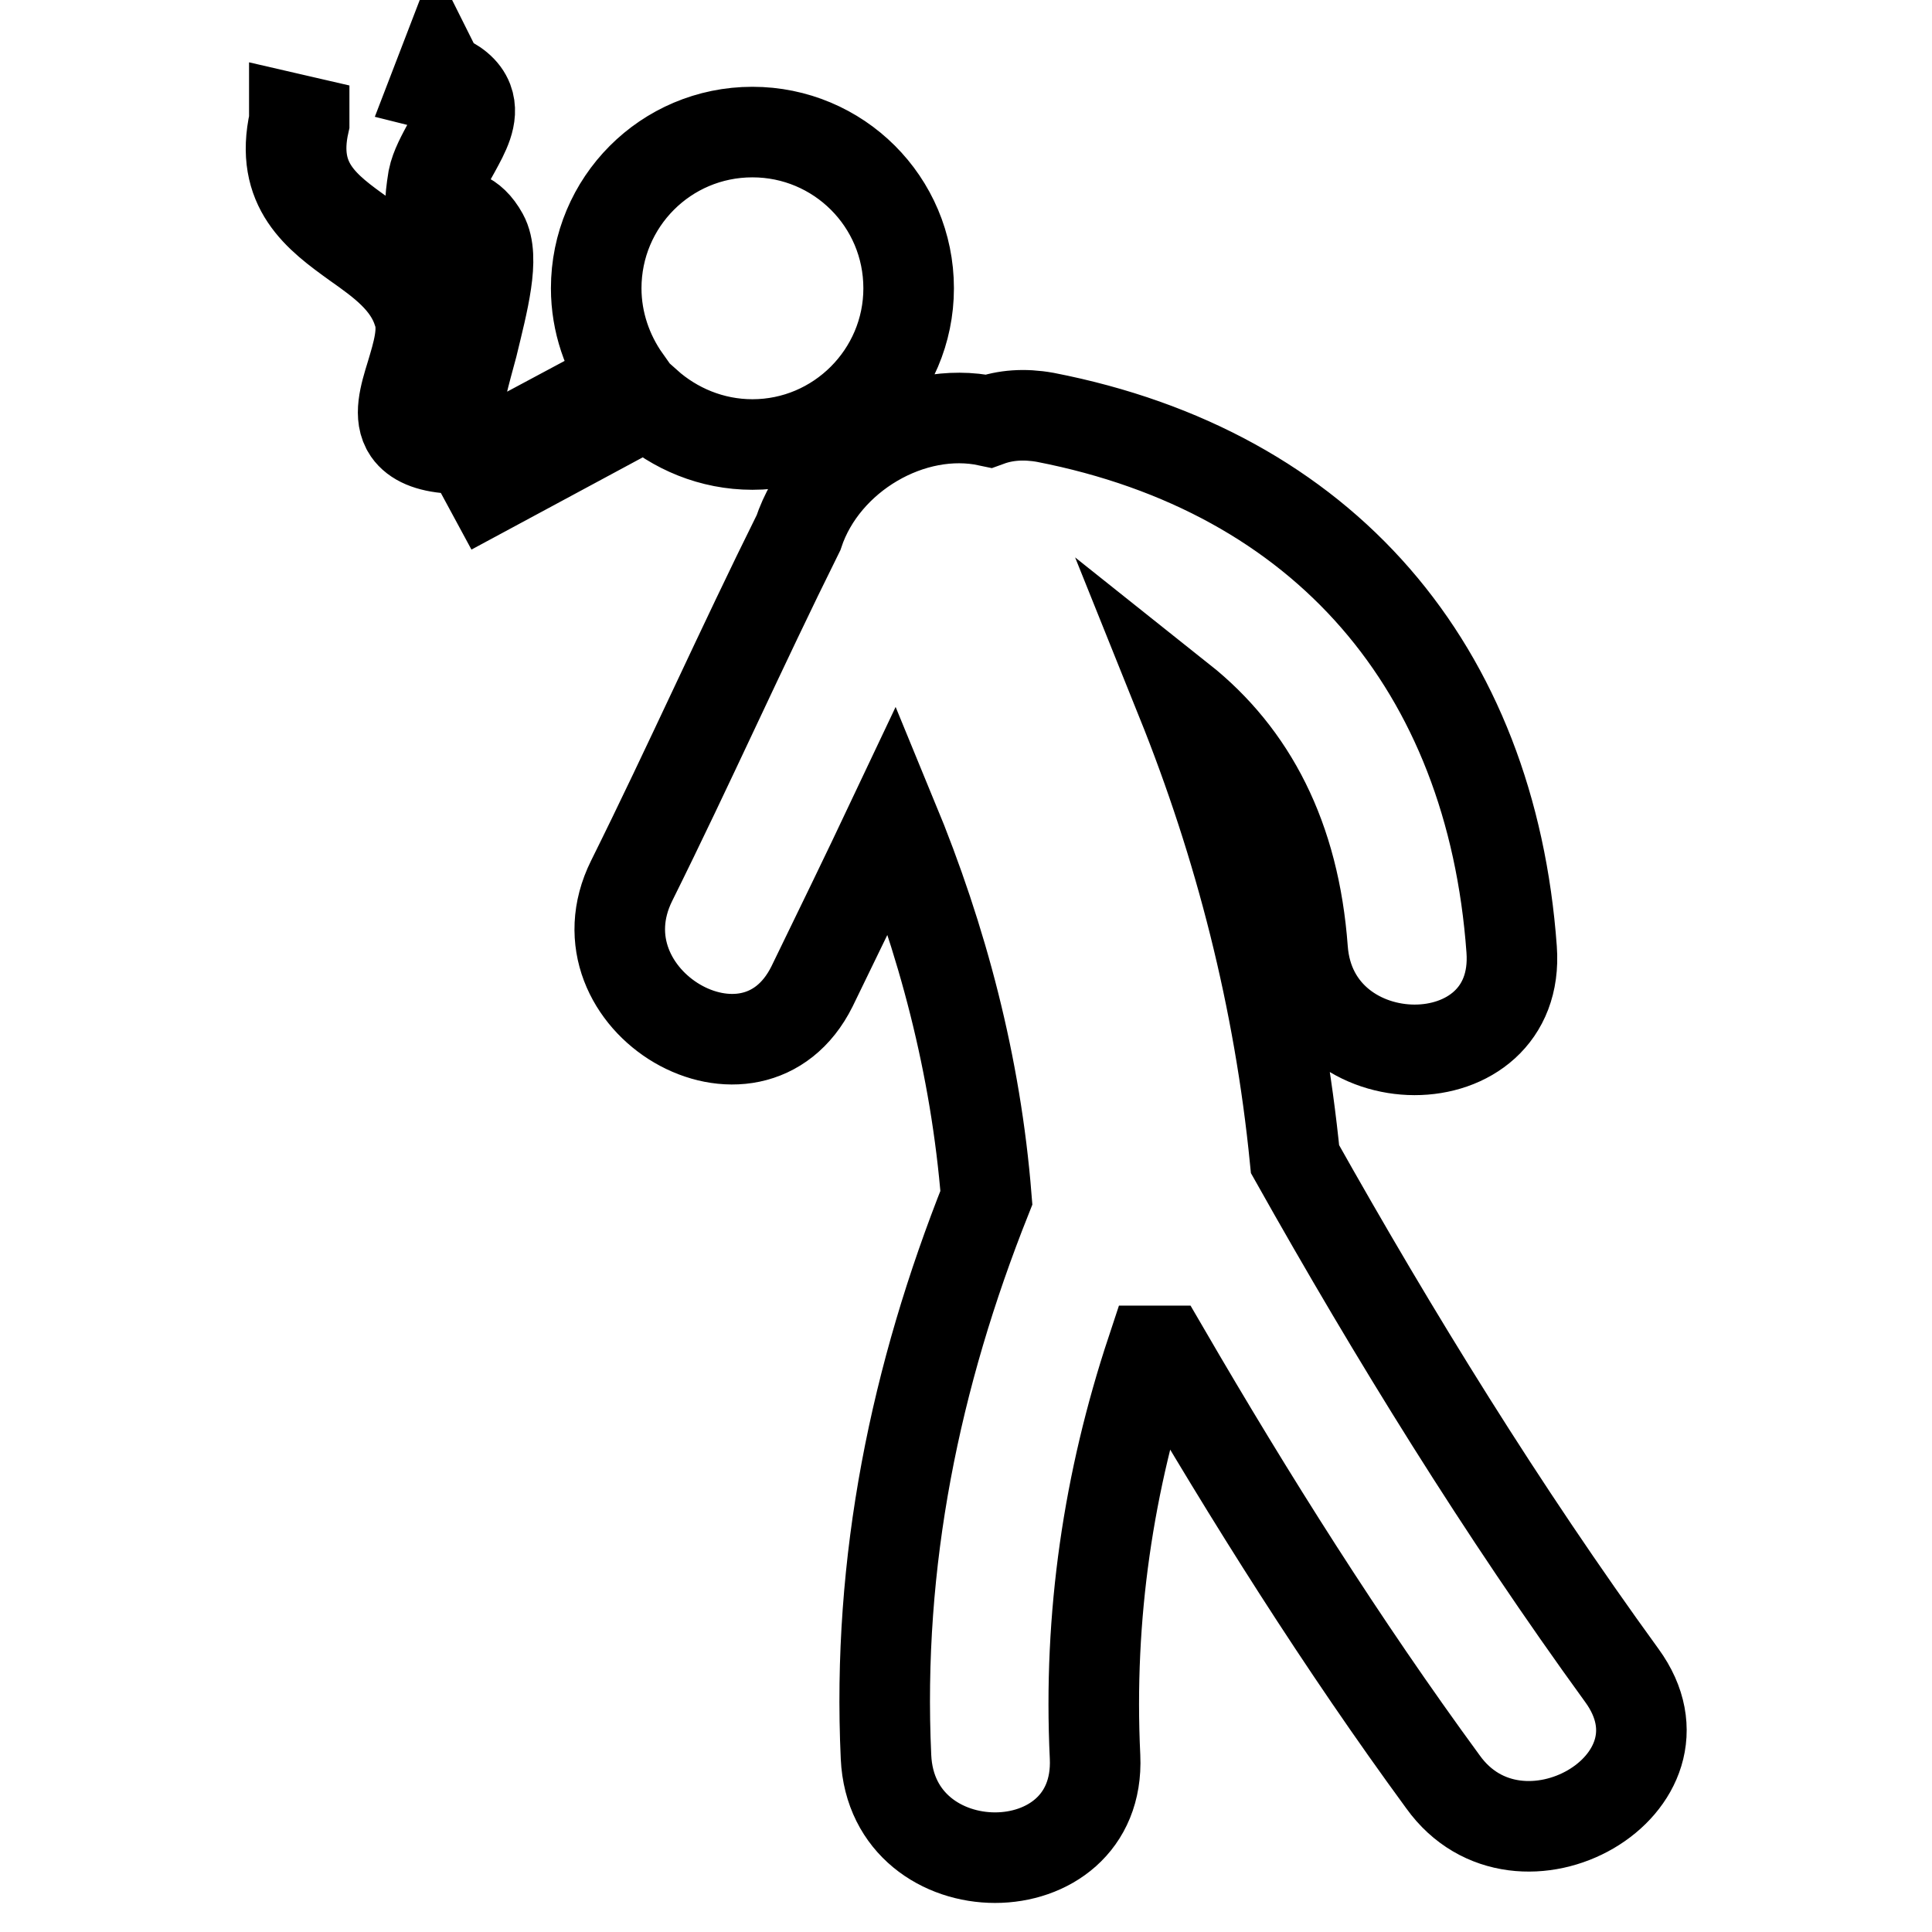
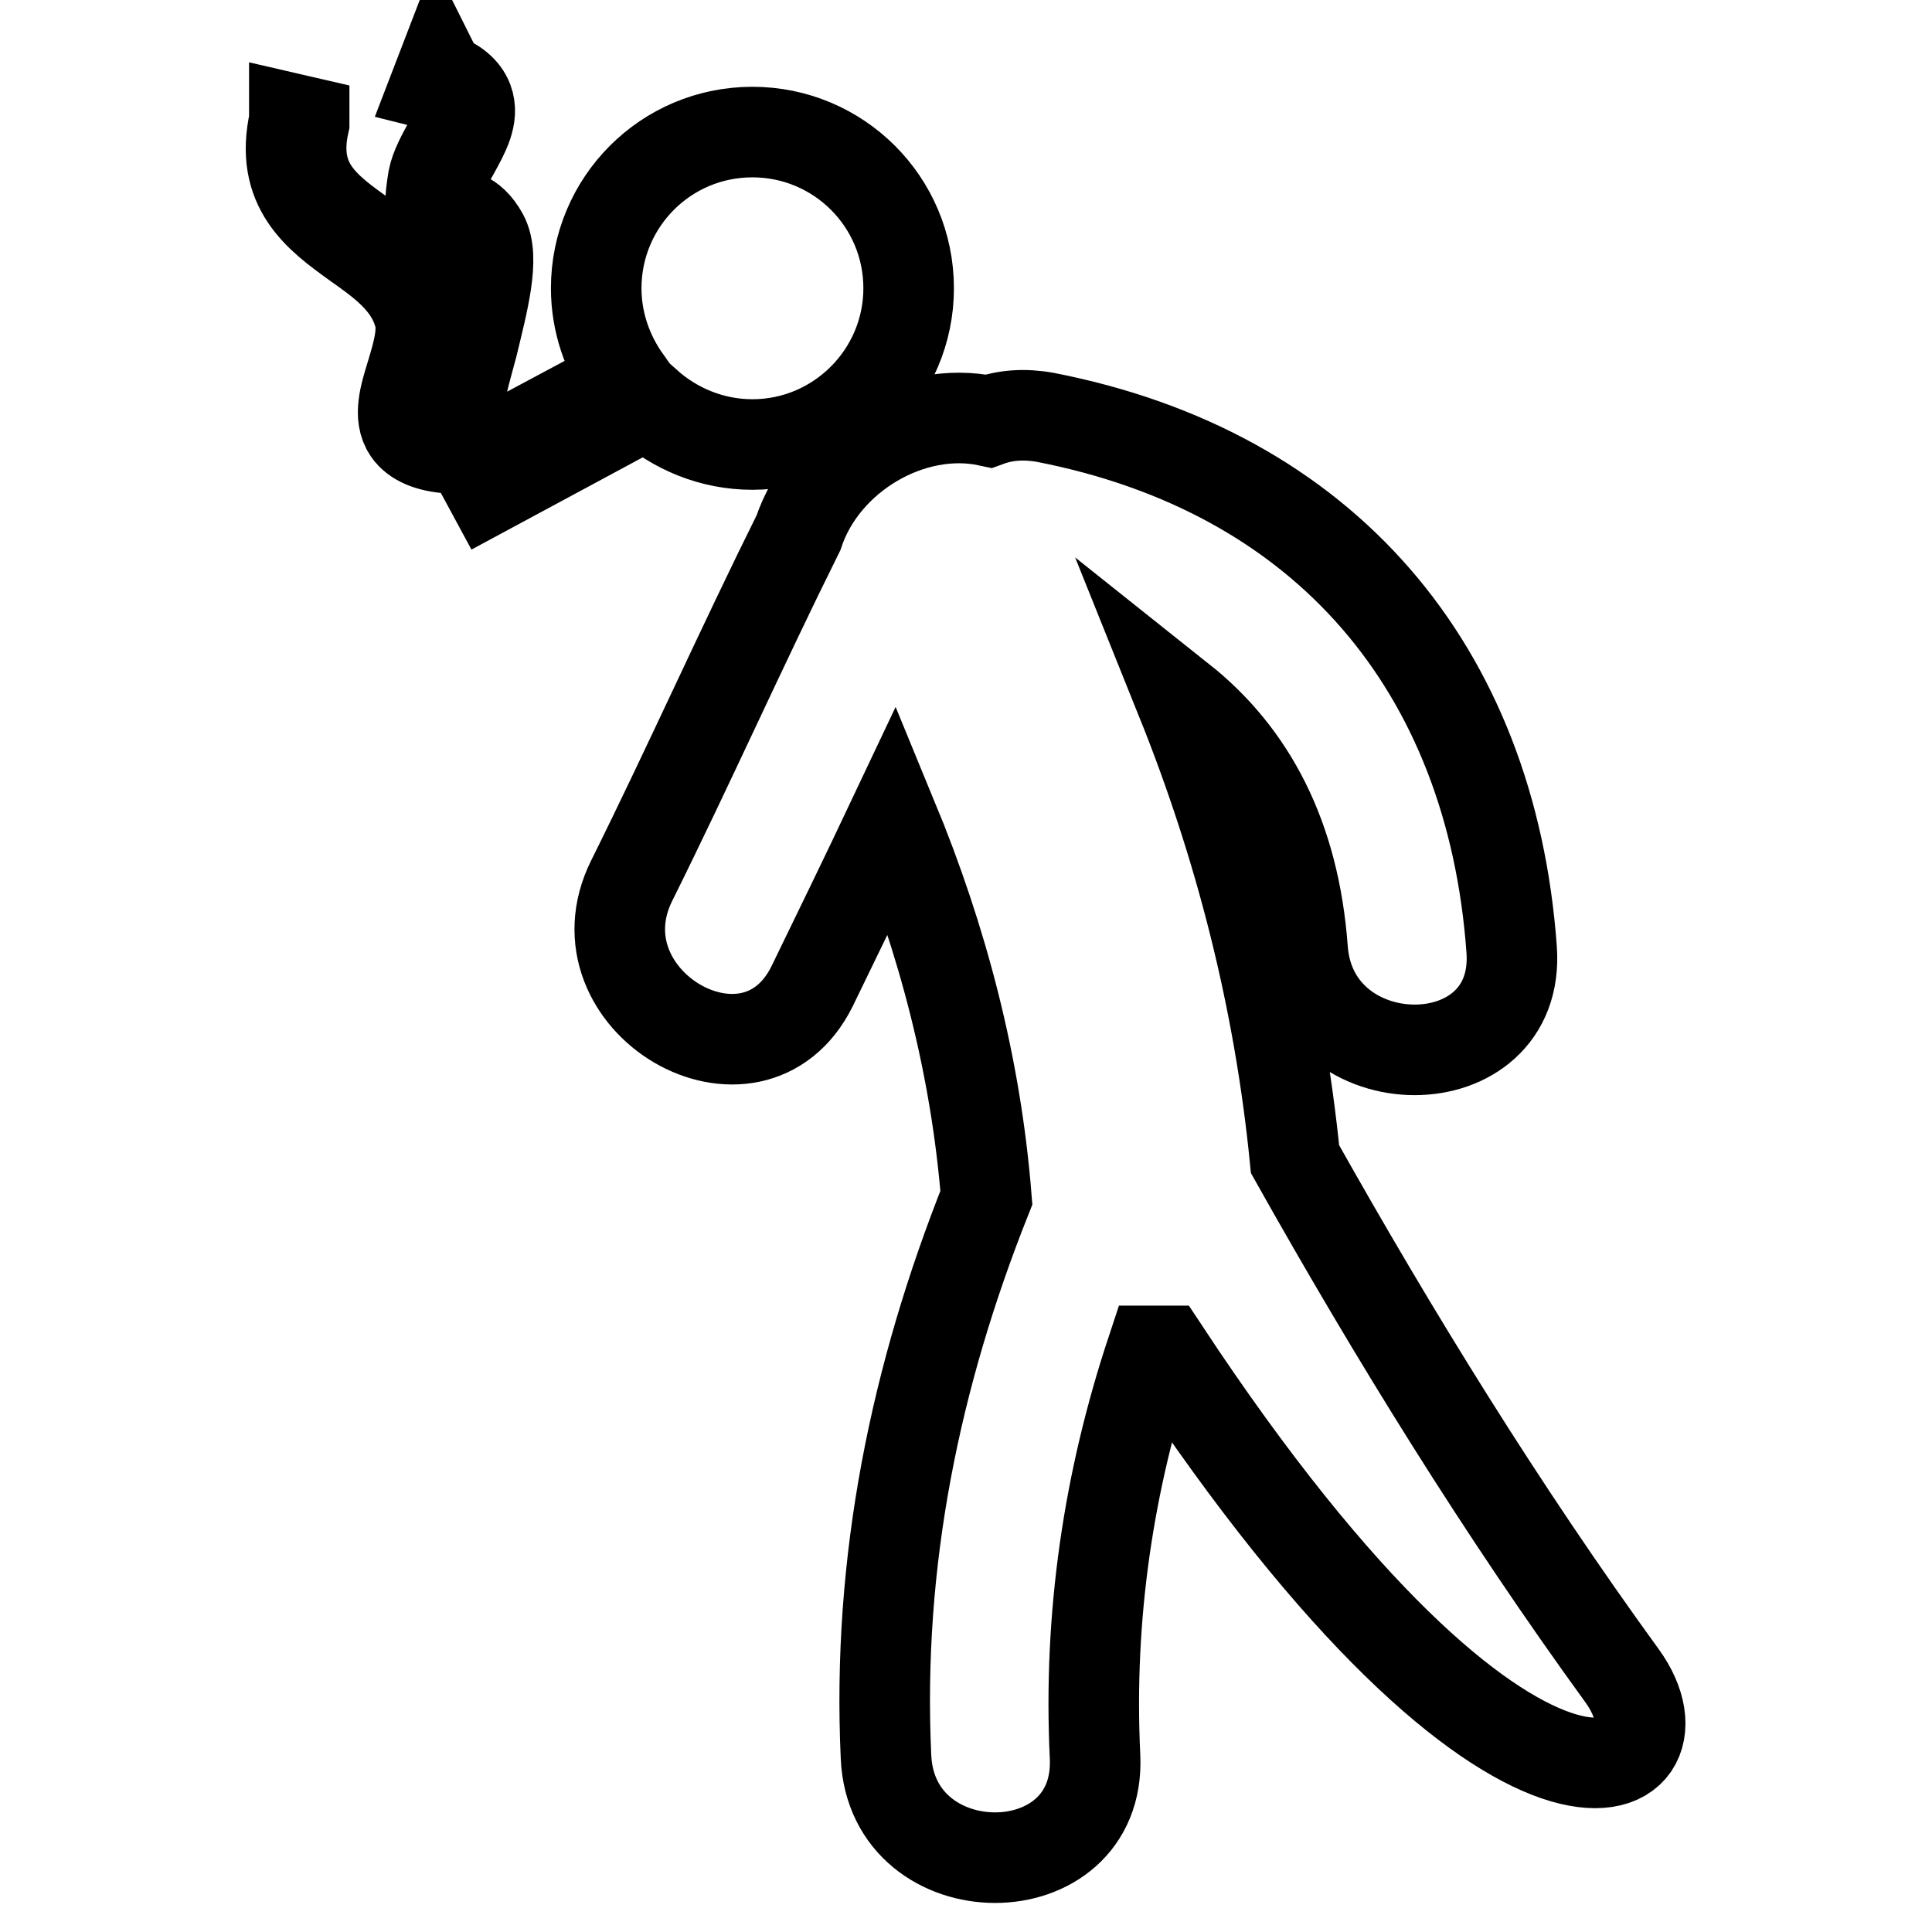
<svg xmlns="http://www.w3.org/2000/svg" version="1.1" x="0px" y="0px" viewBox="0 0 256 256" enable-background="new 0 0 256 256" xml:space="preserve">
  <g>
-     <path stroke-width="12" fill-opacity="0" stroke="#000000" d="M214.9,222c-15.9-21.9-30.1-44.9-43.3-68.4c-2.1-21.2-7.3-41.5-15.1-60.9c9.3,7.4,15,18.2,16.1,33.1 c1.3,17.7,29,17.8,27.7,0c-2.7-37.3-24.8-63.3-61.8-70.5c-2.8-0.5-5.3-0.3-7.5,0.5c-10.2-2.2-21.8,4.6-25.2,14.8c0,0,0,0,0,0 c-7.6,15.3-14.5,30.8-22.1,46.1c-7.9,15.9,16,29.9,23.9,14c3.6-7.4,7.2-14.8,10.7-22.2c6.6,16,11,32.7,12.4,50.2 c-9.4,23.6-14.5,48.2-13.3,74.1c0.8,17.8,28.5,17.8,27.7,0c-0.9-18.7,1.8-36.6,7.5-53.8c0.6,0,1.2,0,1.7,0 c11.4,19.6,23.5,38.8,36.9,57.1C201.3,250.2,225.4,236.4,214.9,222z M99.7,58.9c11.4,0,20.7-9.3,20.7-20.7 c0-11.5-9.3-20.7-20.7-20.7c-11.5,0-20.7,9.3-20.7,20.7c0,4.5,1.5,8.7,3.9,12.1L62.9,61l2,3.7l20.8-11.2 C89.4,56.8,94.3,58.9,99.7,58.9z M55.3,56.3c-0.9-1.4-0.2-3.6,0.6-6.3c0.9-2.9,1.9-6.2,0.9-9.1c-1.5-4.6-5.2-7.2-8.8-9.8 c-4.9-3.5-9.5-6.8-7.7-14.8l0-0.2L39,15.8l0,0.2c-2,8.9,3.2,12.7,8.2,16.3c3.4,2.4,6.9,4.9,8.2,9c0.9,2.5-0.1,5.6-0.9,8.3 c-0.9,2.9-1.7,5.6-0.4,7.5c0.9,1.3,2.7,2.1,5.5,2.3l0.2,0l0.1-1.4l-0.2,0C57.4,57.7,56,57.2,55.3,56.3z M64,31.2 c-1.6-2.9-3.5-2.9-4.7-2.9c-0.5,0-0.8,0-0.9-0.1c-0.2-0.2-0.4-1,0.1-4.1c0.2-1.3,1-2.8,1.8-4.2c1.2-2.2,2.5-4.5,1.7-6.6 c-0.5-1.3-1.7-2.3-3.7-3.1L58.2,10l-0.5,1.3l0.4,0.1c1.6,0.6,2.5,1.4,2.9,2.3c0.5,1.5-0.5,3.4-1.6,5.4c-0.8,1.5-1.7,3.1-2,4.6 c-0.5,3.1-0.5,4.5,0.2,5.3c0.5,0.6,1.3,0.6,1.9,0.6c1.1,0,2.2,0,3.4,2.2c1.3,2.4-0.2,8.1-1.7,13.6c-1,3.8-2,7.4-2.1,10.1l0,0.4 l1.4,0.1l0-0.4c0.1-2.6,1.1-6.1,2.1-9.8C64,40,65.6,34.1,64,31.2z" />
+     <path stroke-width="12" fill-opacity="0" stroke="#000000" d="M214.9,222c-15.9-21.9-30.1-44.9-43.3-68.4c-2.1-21.2-7.3-41.5-15.1-60.9c9.3,7.4,15,18.2,16.1,33.1 c1.3,17.7,29,17.8,27.7,0c-2.7-37.3-24.8-63.3-61.8-70.5c-2.8-0.5-5.3-0.3-7.5,0.5c-10.2-2.2-21.8,4.6-25.2,14.8c0,0,0,0,0,0 c-7.6,15.3-14.5,30.8-22.1,46.1c-7.9,15.9,16,29.9,23.9,14c3.6-7.4,7.2-14.8,10.7-22.2c6.6,16,11,32.7,12.4,50.2 c-9.4,23.6-14.5,48.2-13.3,74.1c0.8,17.8,28.5,17.8,27.7,0c-0.9-18.7,1.8-36.6,7.5-53.8c0.6,0,1.2,0,1.7,0 C201.3,250.2,225.4,236.4,214.9,222z M99.7,58.9c11.4,0,20.7-9.3,20.7-20.7 c0-11.5-9.3-20.7-20.7-20.7c-11.5,0-20.7,9.3-20.7,20.7c0,4.5,1.5,8.7,3.9,12.1L62.9,61l2,3.7l20.8-11.2 C89.4,56.8,94.3,58.9,99.7,58.9z M55.3,56.3c-0.9-1.4-0.2-3.6,0.6-6.3c0.9-2.9,1.9-6.2,0.9-9.1c-1.5-4.6-5.2-7.2-8.8-9.8 c-4.9-3.5-9.5-6.8-7.7-14.8l0-0.2L39,15.8l0,0.2c-2,8.9,3.2,12.7,8.2,16.3c3.4,2.4,6.9,4.9,8.2,9c0.9,2.5-0.1,5.6-0.9,8.3 c-0.9,2.9-1.7,5.6-0.4,7.5c0.9,1.3,2.7,2.1,5.5,2.3l0.2,0l0.1-1.4l-0.2,0C57.4,57.7,56,57.2,55.3,56.3z M64,31.2 c-1.6-2.9-3.5-2.9-4.7-2.9c-0.5,0-0.8,0-0.9-0.1c-0.2-0.2-0.4-1,0.1-4.1c0.2-1.3,1-2.8,1.8-4.2c1.2-2.2,2.5-4.5,1.7-6.6 c-0.5-1.3-1.7-2.3-3.7-3.1L58.2,10l-0.5,1.3l0.4,0.1c1.6,0.6,2.5,1.4,2.9,2.3c0.5,1.5-0.5,3.4-1.6,5.4c-0.8,1.5-1.7,3.1-2,4.6 c-0.5,3.1-0.5,4.5,0.2,5.3c0.5,0.6,1.3,0.6,1.9,0.6c1.1,0,2.2,0,3.4,2.2c1.3,2.4-0.2,8.1-1.7,13.6c-1,3.8-2,7.4-2.1,10.1l0,0.4 l1.4,0.1l0-0.4c0.1-2.6,1.1-6.1,2.1-9.8C64,40,65.6,34.1,64,31.2z" />
  </g>
</svg>